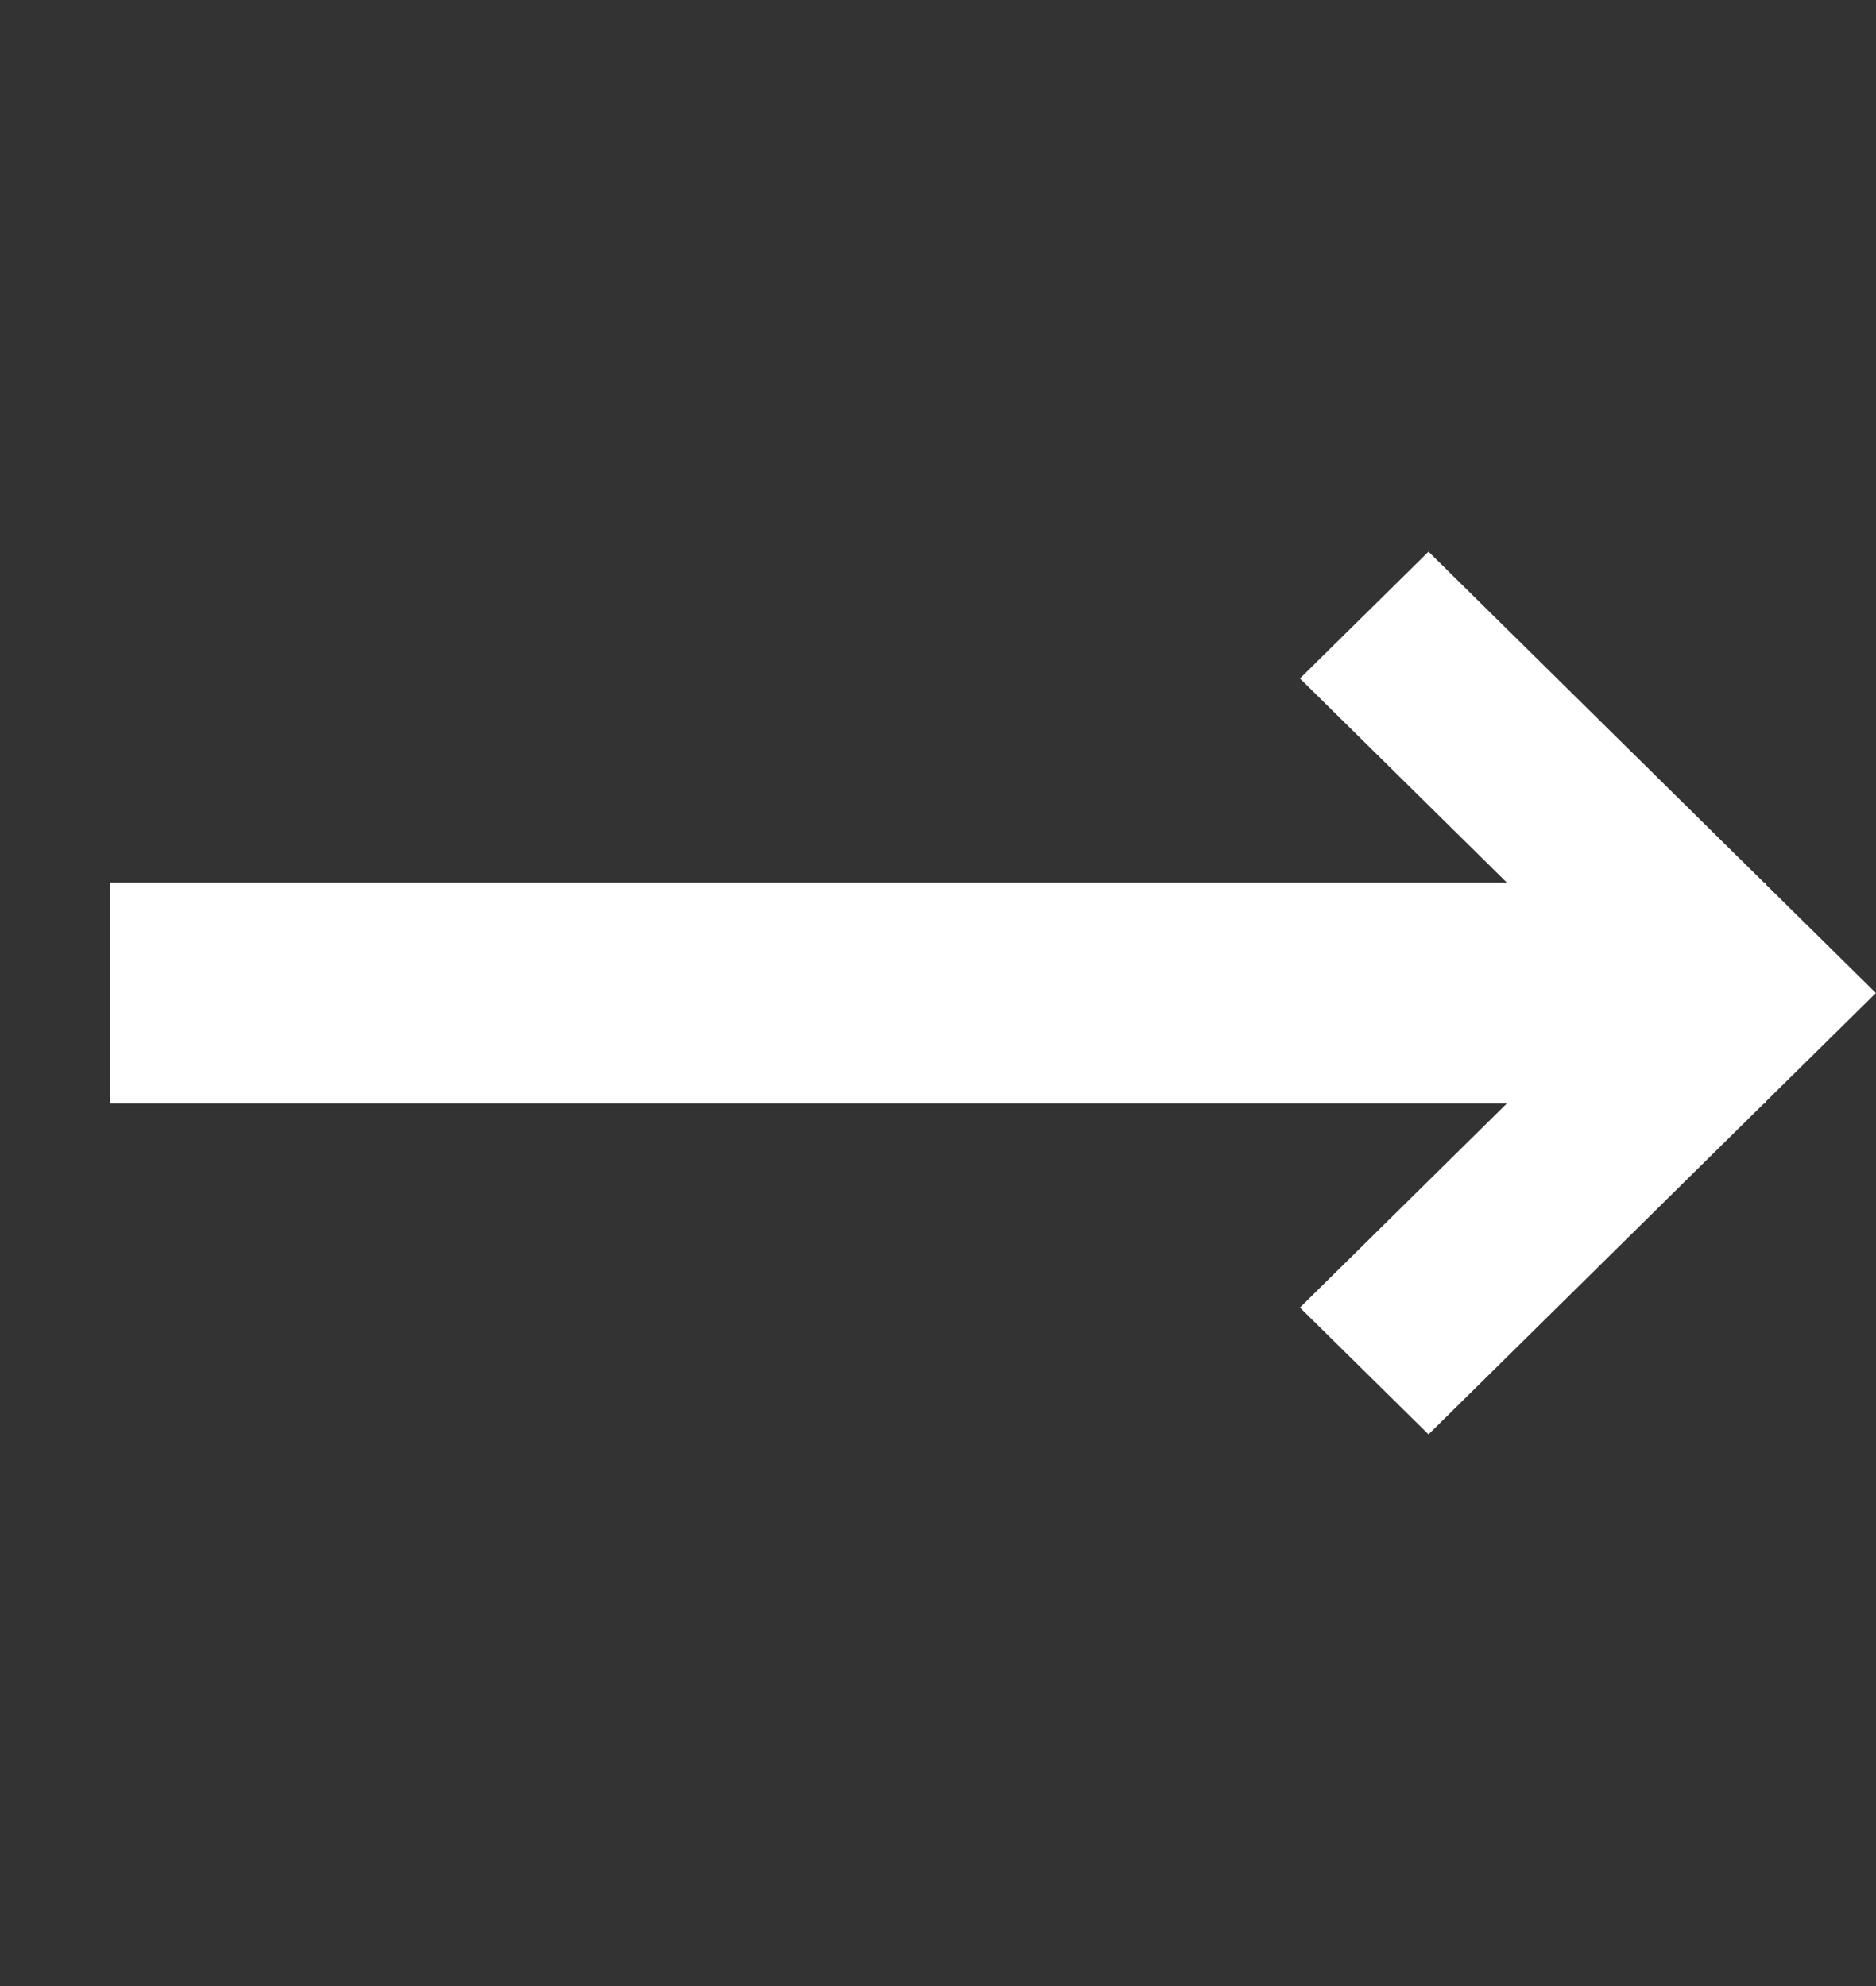
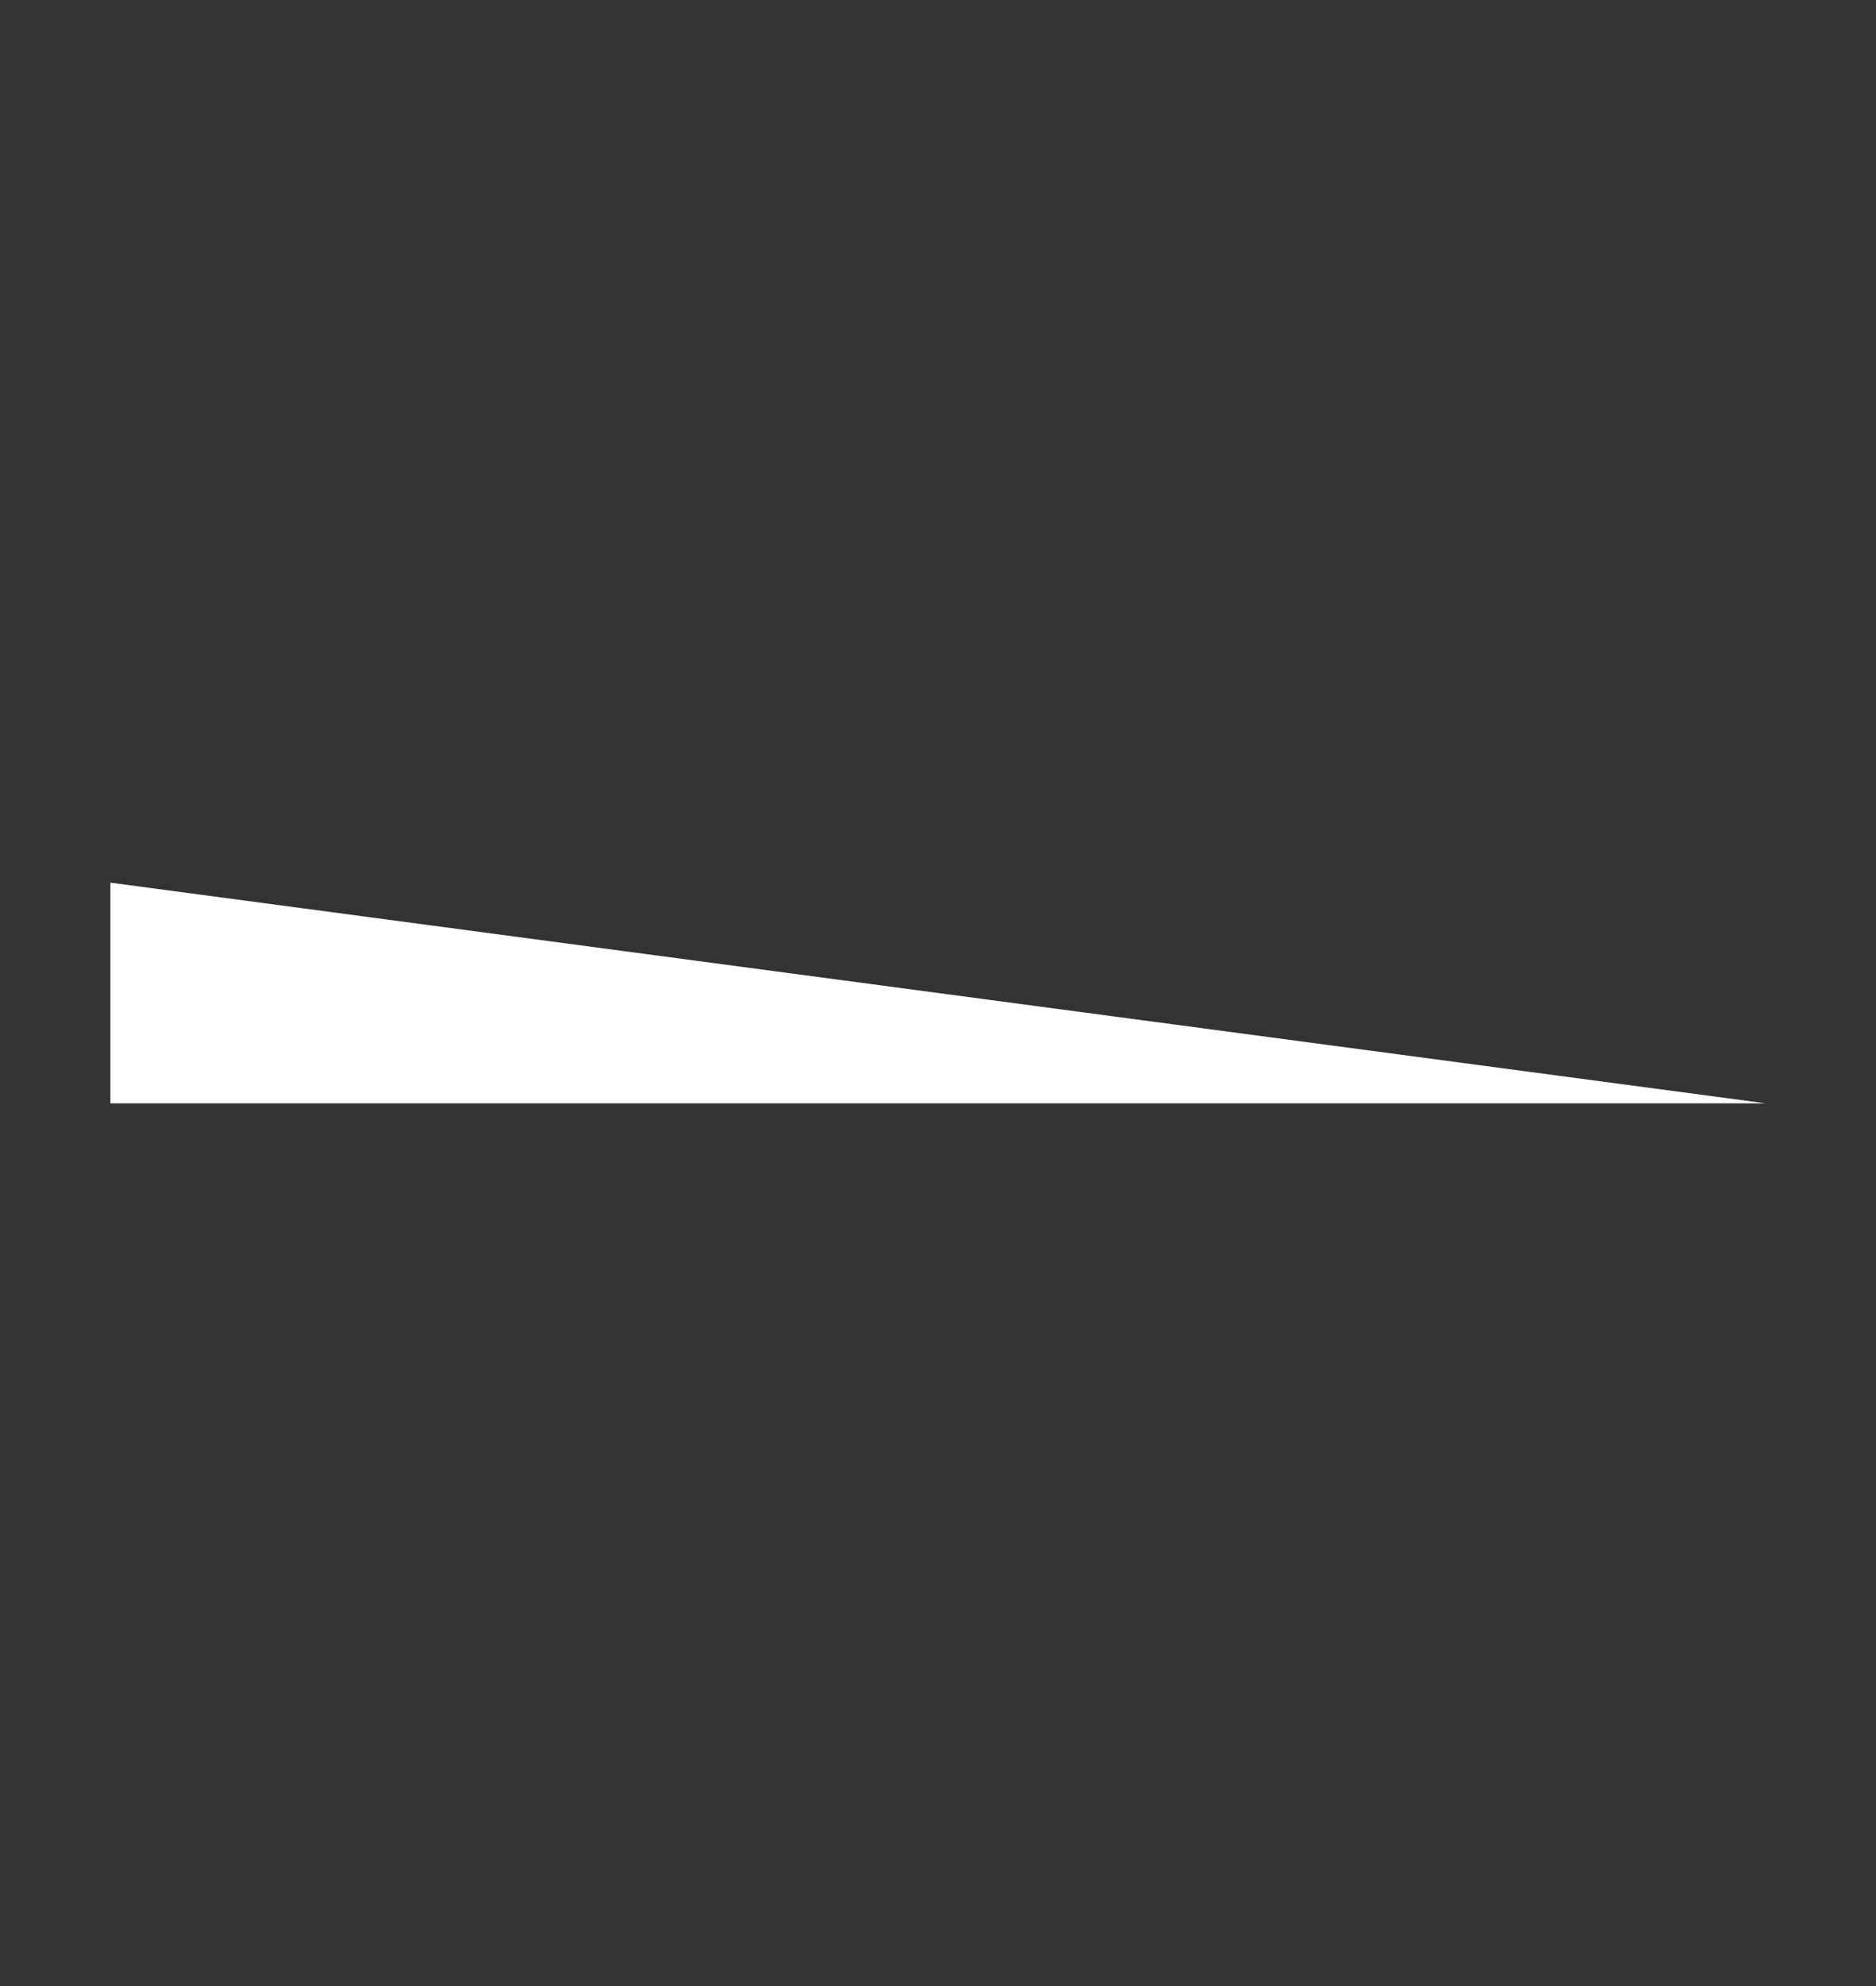
<svg xmlns="http://www.w3.org/2000/svg" width="17" height="18" viewBox="0 0 17 18" fill="none">
  <rect x="0" y="0" width="17" height="18" fill="#333333" stroke="none" />
-   <path d="M16 10L1 10L1 8L16 8L16 10Z" fill="#fff" />
-   <path d="M12.945 5L11.78 6.149L14.669 9L11.78 11.851L12.945 13L16.999 9L12.945 5Z" fill="#fff" />
+   <path d="M16 10L1 10L1 8L16 10Z" fill="#fff" />
</svg>